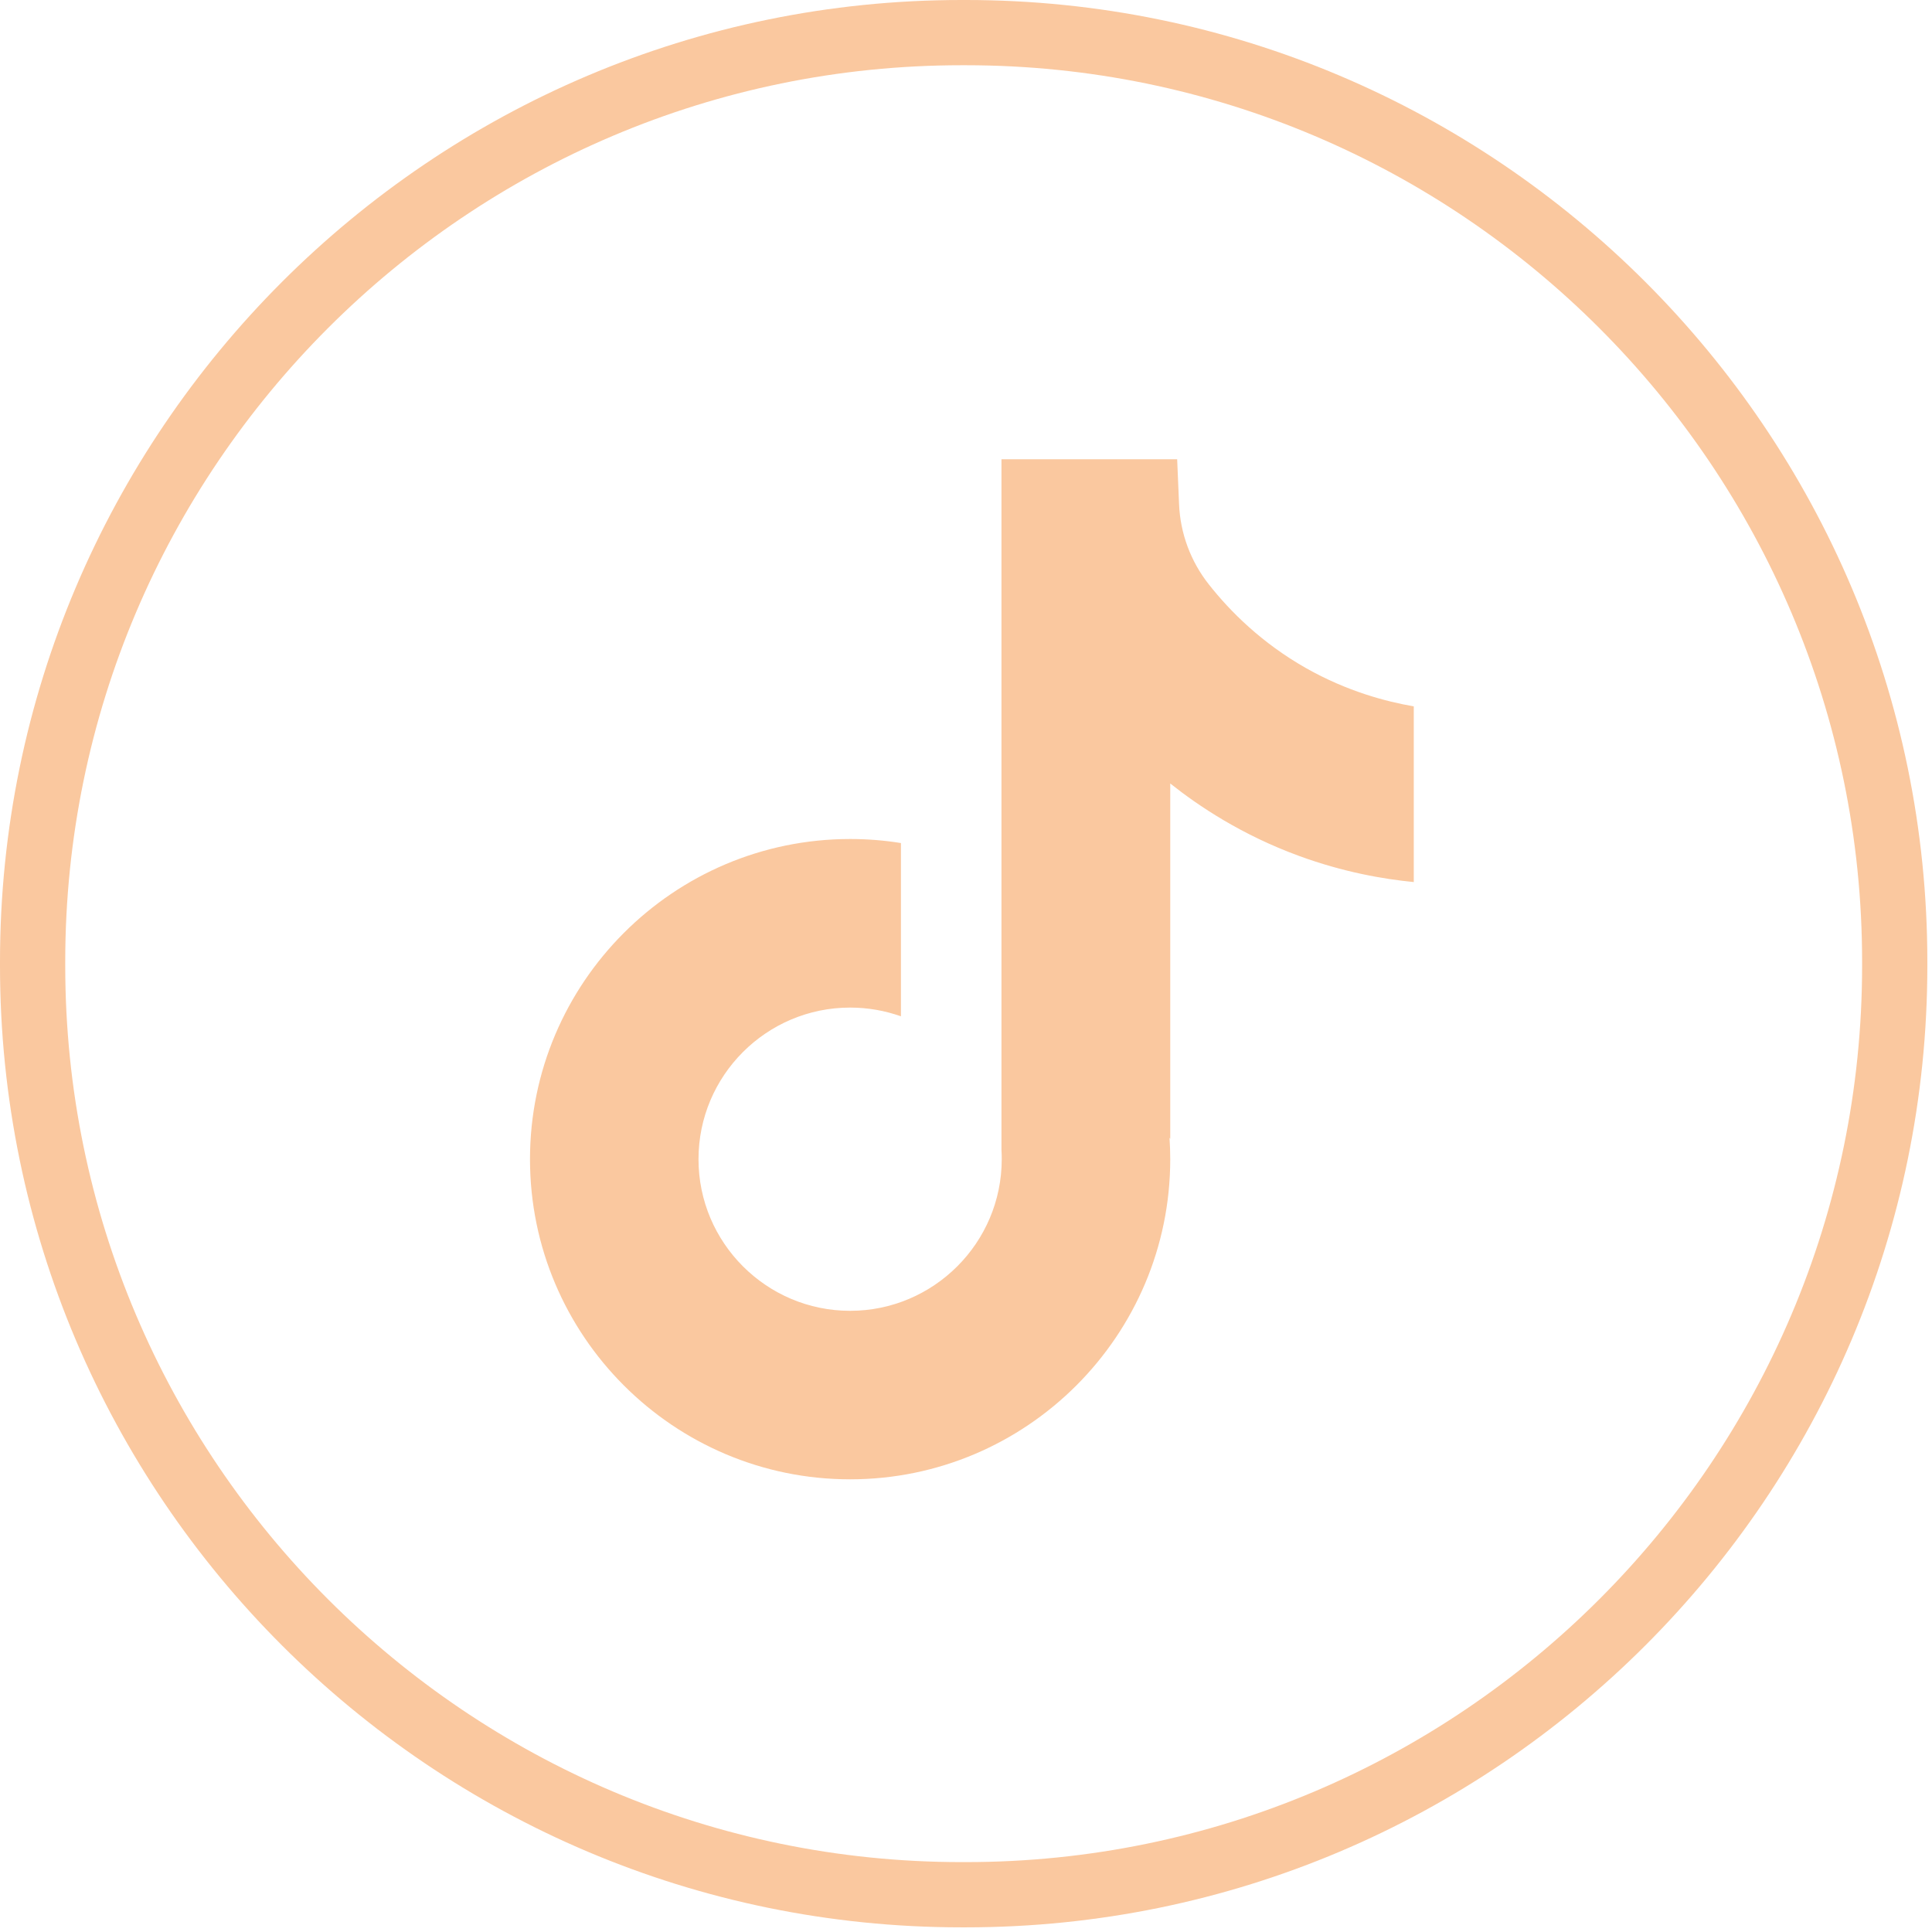
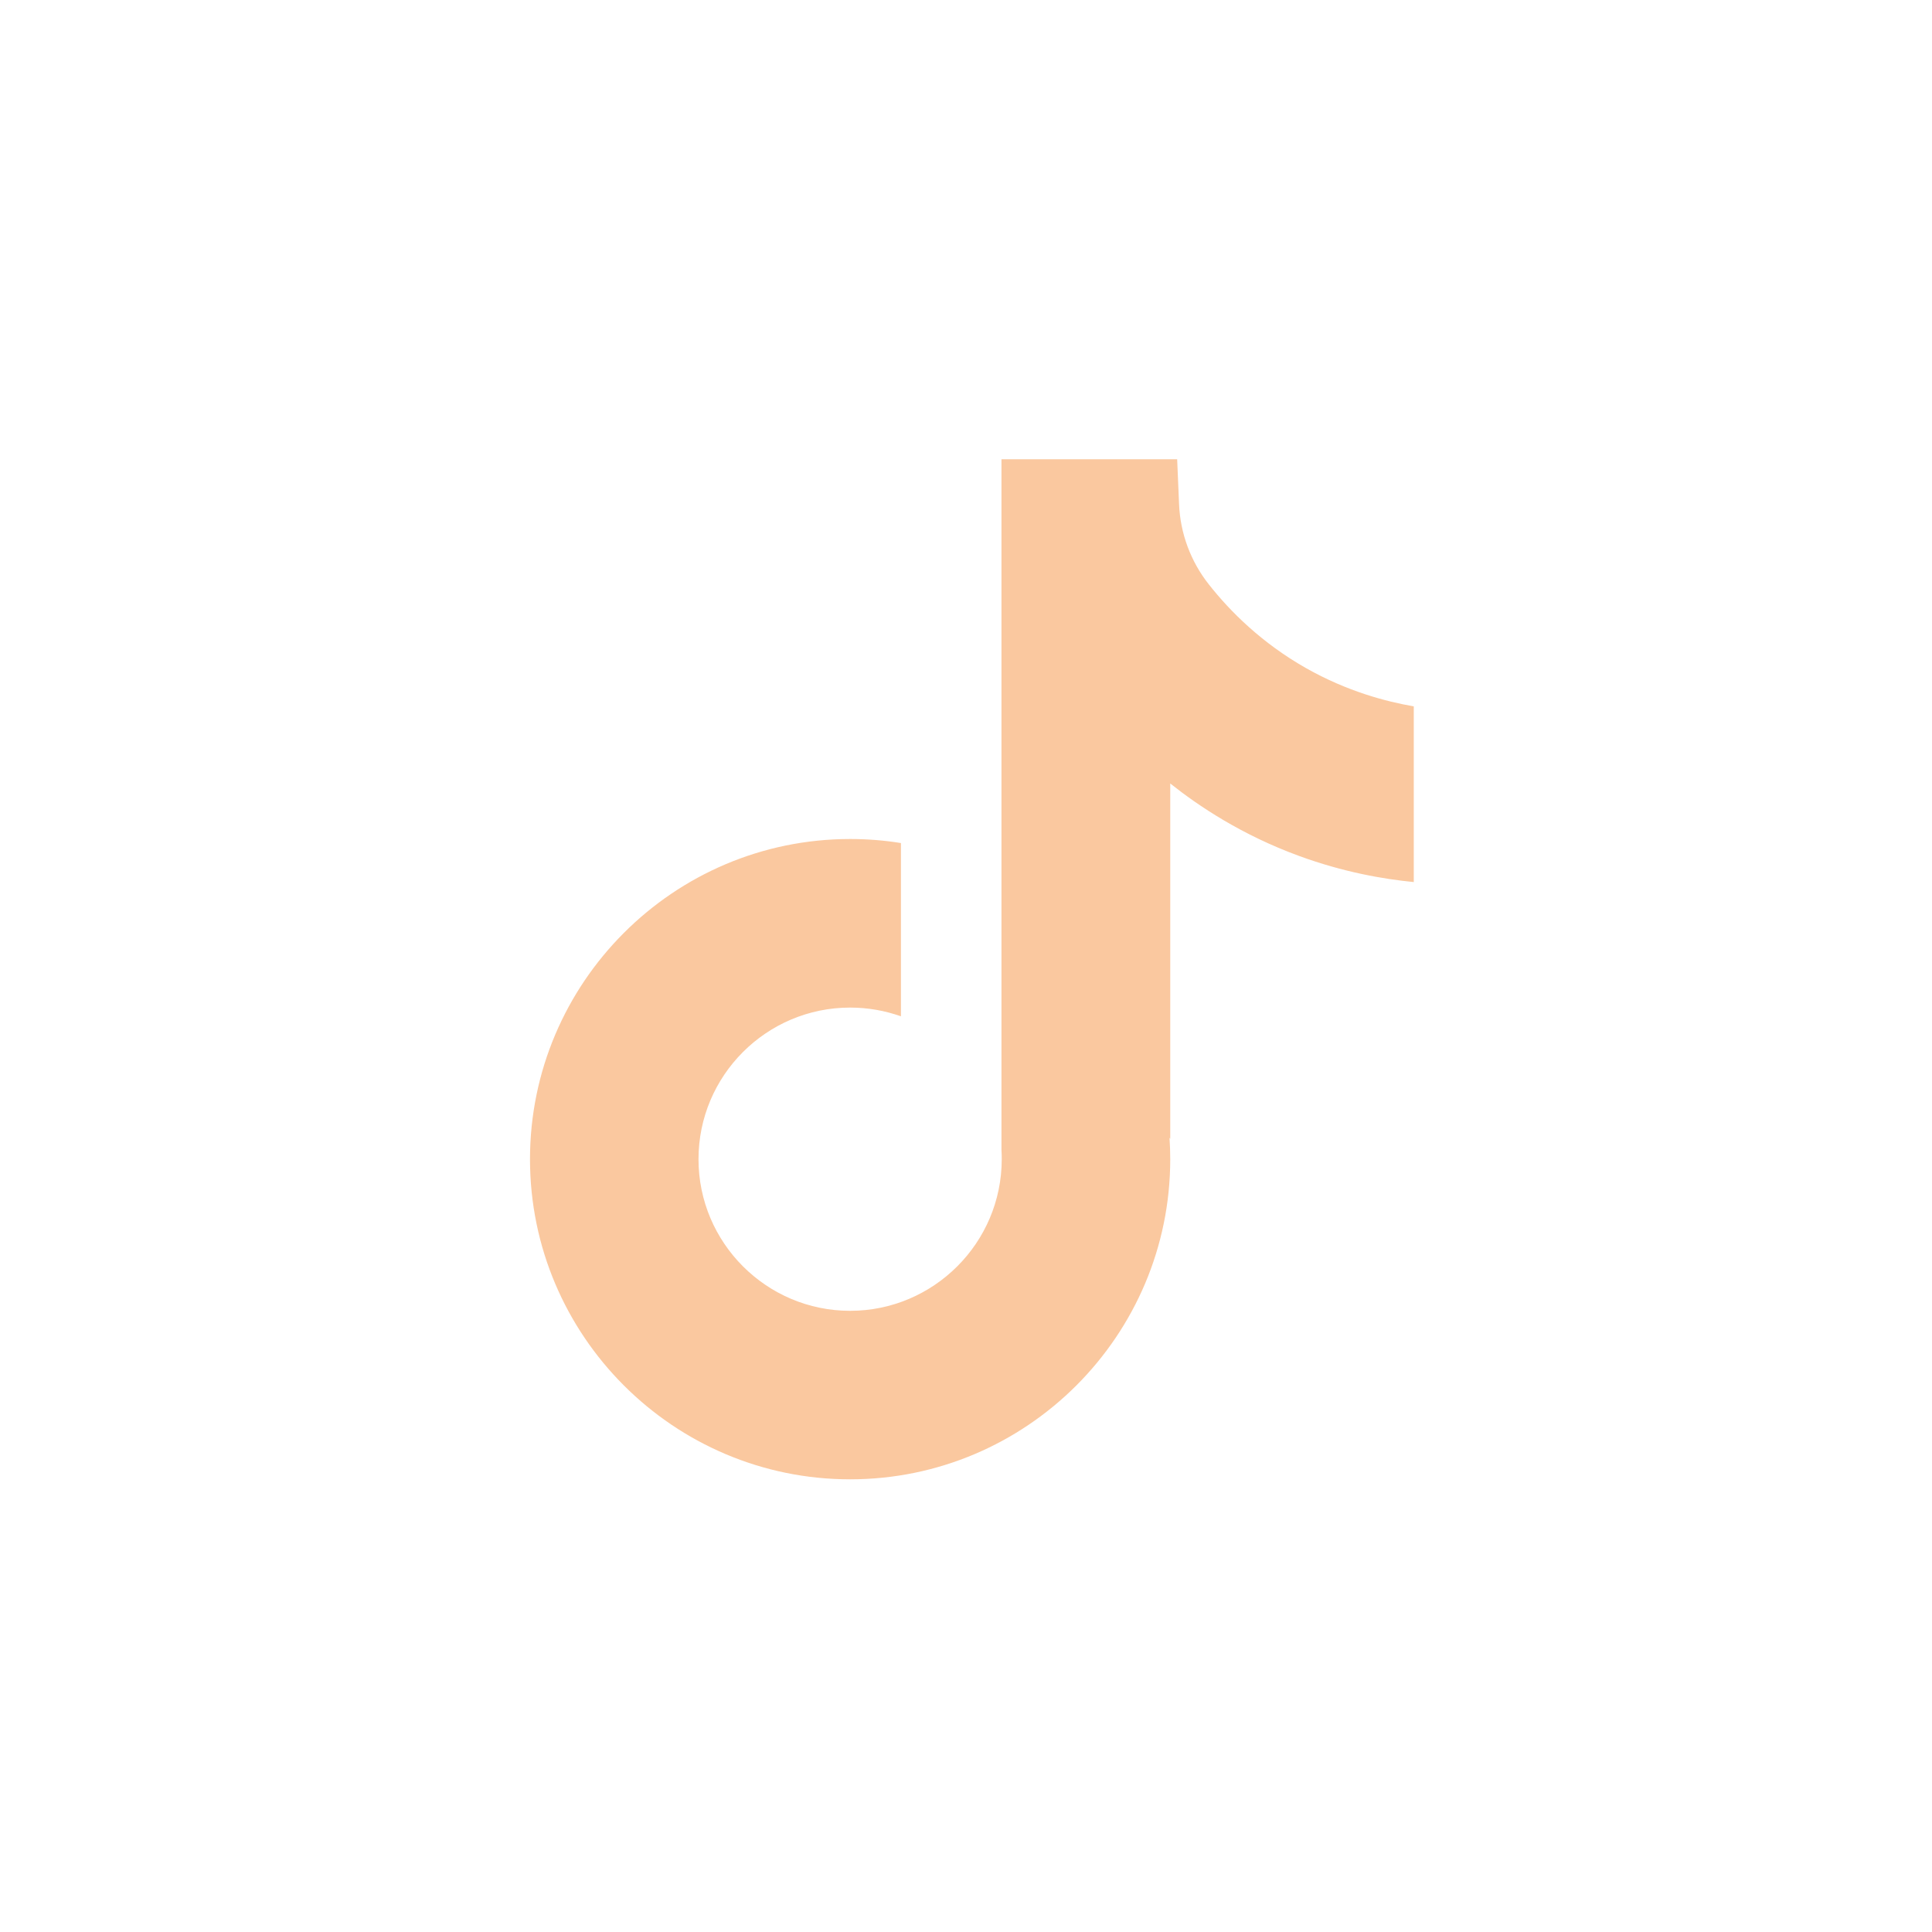
<svg xmlns="http://www.w3.org/2000/svg" width="151" height="151" viewBox="0 0 151 151" fill="none">
-   <path d="M75.484 150.636H75.153C33.714 150.636 0 116.923 0 75.484V75.152C0 33.714 33.714 0 75.153 0H75.484C116.923 0 150.636 33.714 150.636 75.152V75.484C150.636 116.923 116.923 150.636 75.484 150.636ZM75.153 5.099C36.523 5.099 5.099 36.523 5.099 75.152V75.484C5.099 114.113 36.523 145.537 75.153 145.537H75.484C114.113 145.537 145.537 114.113 145.537 75.484V75.152C145.537 36.523 114.113 5.099 75.484 5.099H75.153Z" fill="#FAC89F" />
  <path d="M110.497 55.198V68.94C108.096 68.705 104.975 68.16 101.523 66.895C97.016 65.243 93.661 62.984 91.463 61.235V89.009L91.407 88.922C91.443 89.473 91.463 90.034 91.463 90.6C91.463 104.392 80.241 115.62 66.443 115.62C52.645 115.62 41.423 104.392 41.423 90.6C41.423 76.807 52.645 65.575 66.443 65.575C67.794 65.575 69.12 65.681 70.415 65.891V79.433C69.171 78.99 67.835 78.75 66.443 78.75C59.911 78.75 54.593 84.063 54.593 90.6C54.593 97.136 59.911 102.45 66.443 102.45C72.975 102.45 78.293 97.131 78.293 90.6C78.293 90.355 78.288 90.11 78.272 89.866V35.894H92.004C92.055 37.056 92.101 38.229 92.152 39.392C92.243 41.681 93.059 43.879 94.482 45.679C96.149 47.795 98.612 50.252 102.069 52.215C105.307 54.046 108.346 54.836 110.497 55.208V55.198Z" fill="#FAC89F" />
</svg>